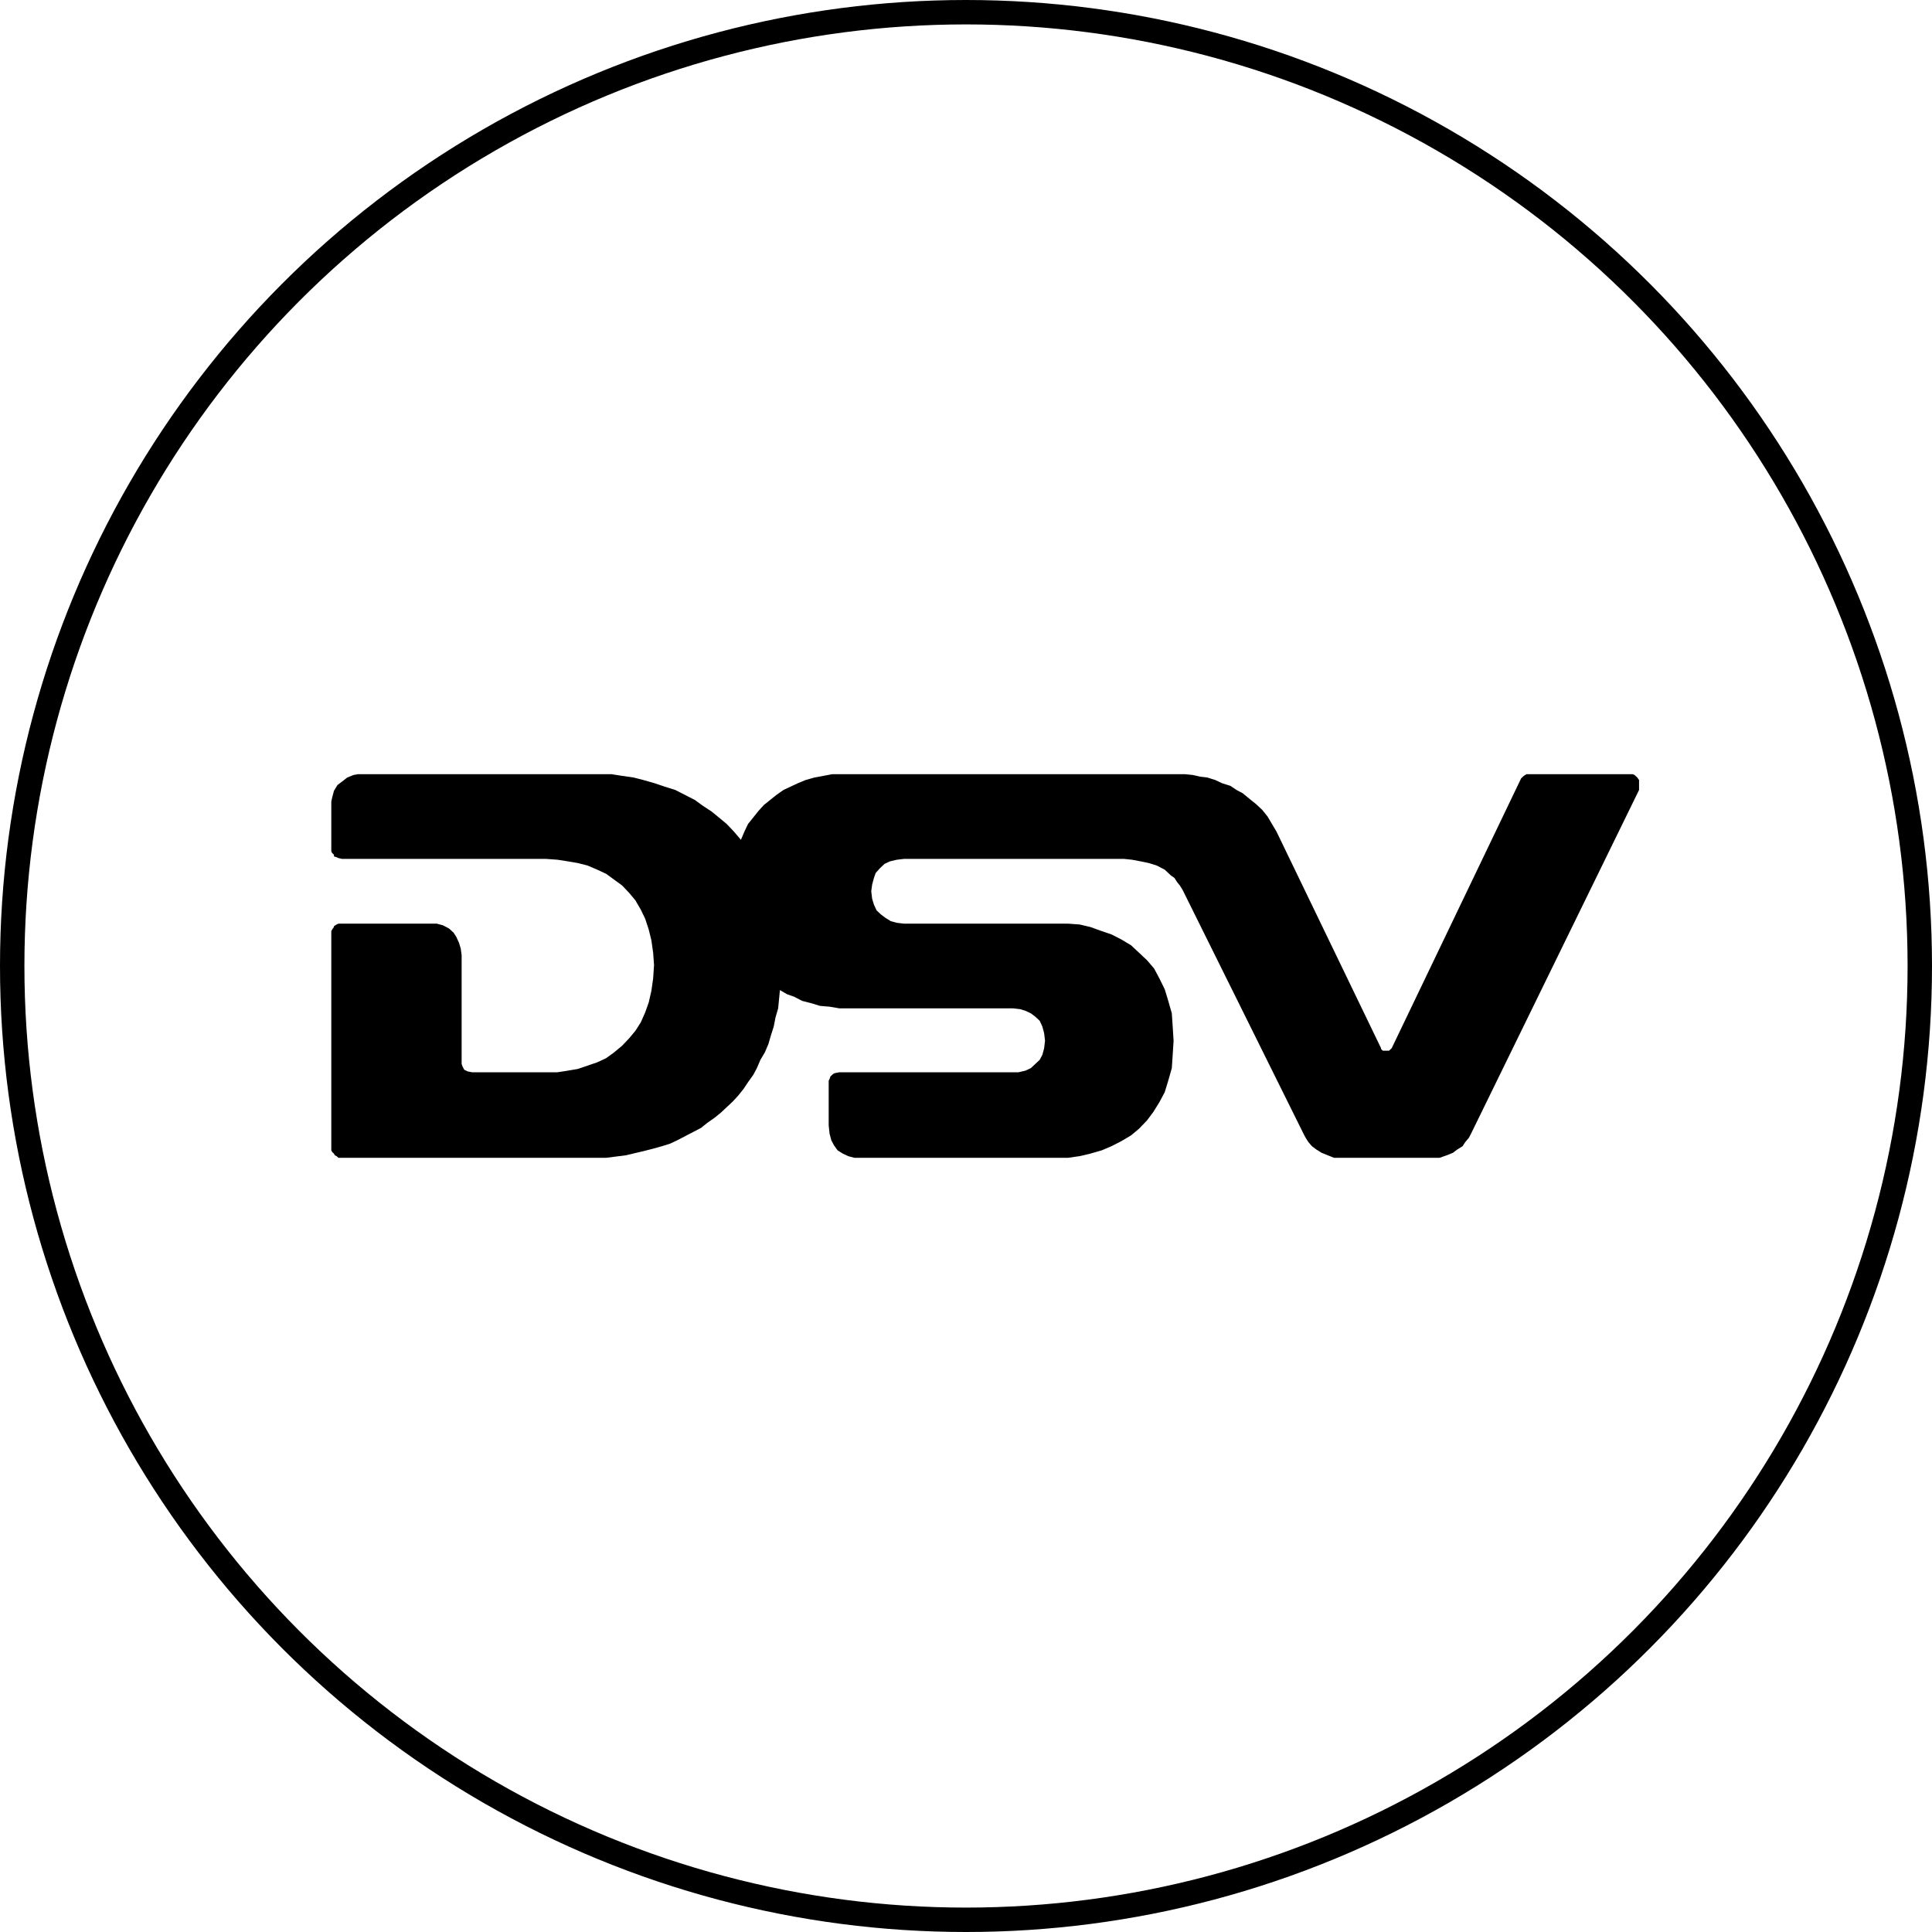
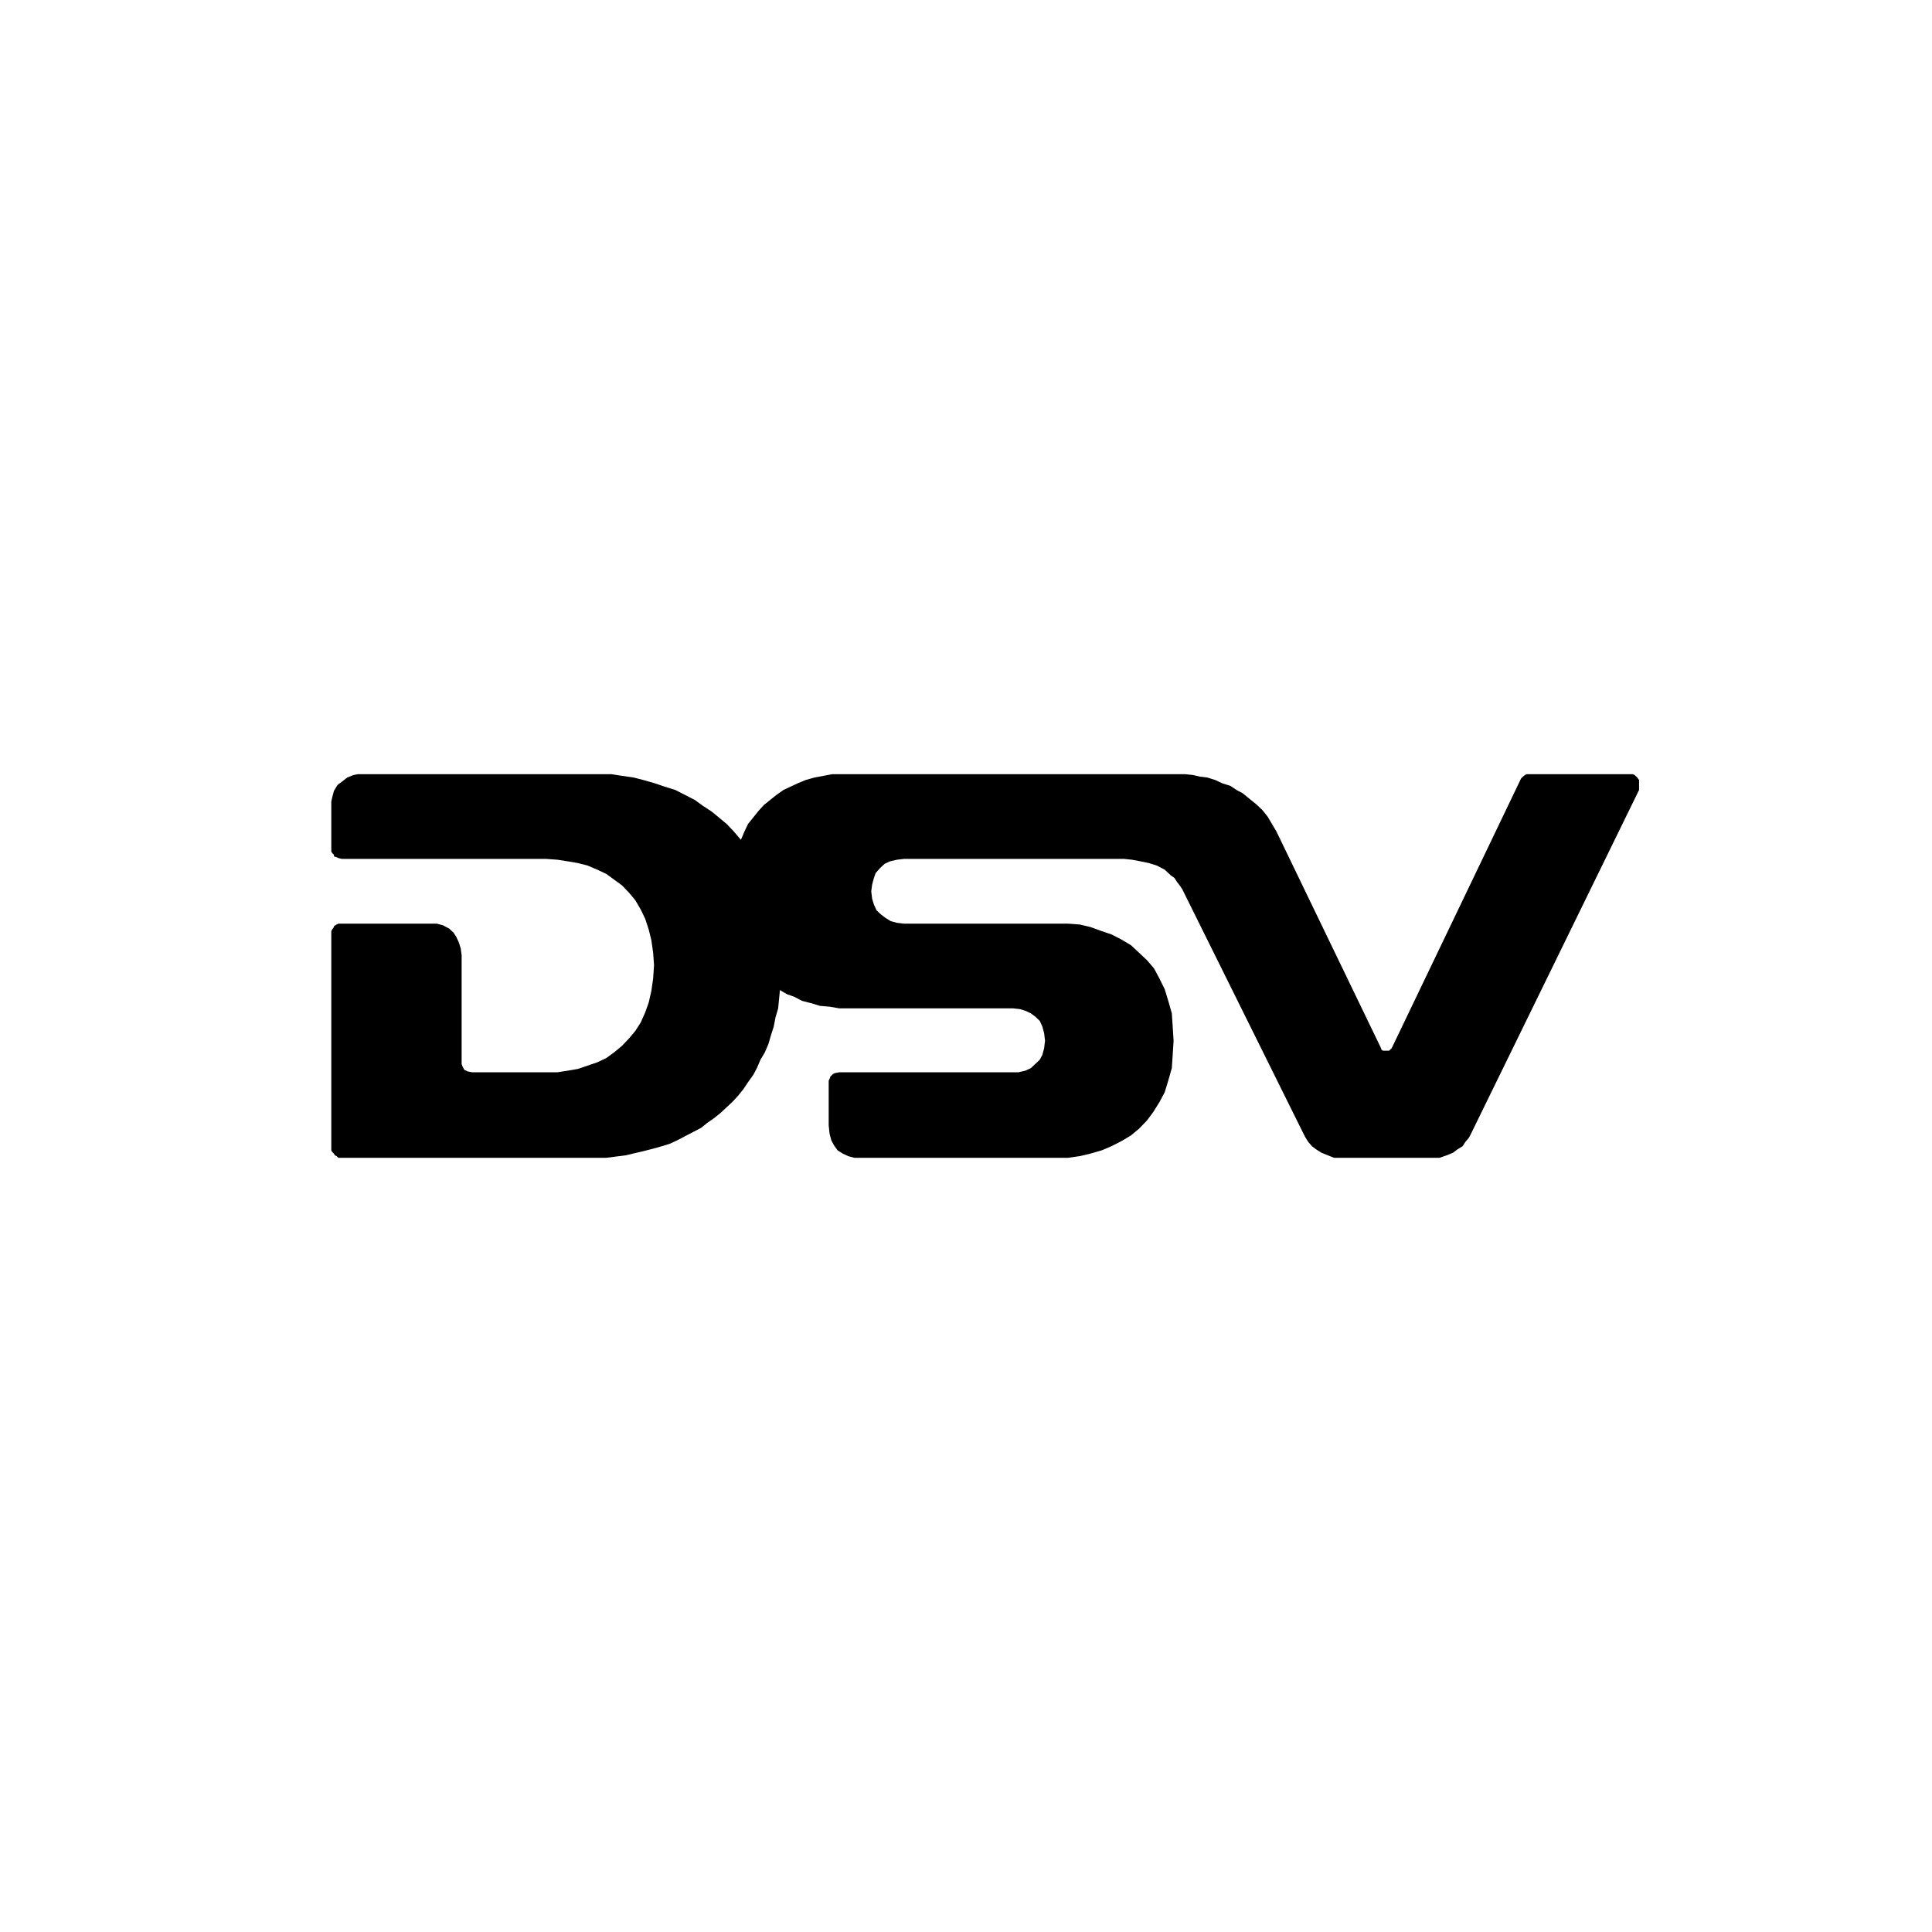
<svg xmlns="http://www.w3.org/2000/svg" width="554" height="554" viewBox="0 0 554 554" fill="none">
-   <circle cx="277" cy="277" r="273.5" stroke="black" stroke-width="7" />
  <path fill-rule="evenodd" clip-rule="evenodd" d="M421.695 325.333L421.187 326.285L420.17 327.476L419.407 328.666L417.881 329.619L416.611 330.571L414.83 331.286L412.796 332H382.543L380.763 331.286L378.983 330.571L377.458 329.619L376.187 328.666L375.17 327.476L374.407 326.285L373.898 325.333L339.068 255.095L338.305 253.904L337.543 252.952L336.78 251.761L335.763 251.047L333.983 249.38L331.695 248.191L329.407 247.476L327.119 247L324.576 246.523L322.289 246.286H259.237L257.204 246.523L255.17 247L253.644 247.713L252.373 248.905L251.102 250.333L250.593 251.761L250.085 253.666L249.83 255.571L250.085 257.714L250.593 259.381L251.356 261.047L252.628 262.238L253.898 263.19L255.424 264.143L257.204 264.619L259.237 264.857H306.271L309.576 265.095L312.628 265.81L315.932 267L318.729 267.952L321.526 269.381L324.322 271.048L326.611 273.19L328.898 275.333L330.932 277.714L332.458 280.571L333.983 283.666L335 287L336.017 290.572L336.271 294.381L336.526 298.428L336.271 302.476L336.017 306.286L335 309.857L333.983 313.191L332.458 316.048L330.678 318.905L328.898 321.285L326.611 323.666L324.322 325.571L321.526 327.238L318.729 328.666L315.932 329.857L312.628 330.809L309.576 331.524L306.271 332H245L243.221 331.524L241.695 330.809L240.17 329.857L239.152 328.428L238.389 327L237.881 325.095L237.627 322.714V309.857L237.881 309.381L238.135 308.667L238.644 308.19L238.898 307.952L239.407 307.714L240.678 307.476H292.034L294.068 307L295.593 306.286L296.865 305.095L298.135 303.904L298.898 302.476L299.407 300.571L299.661 298.428L299.407 296.285L298.898 294.381L298.135 292.715L296.865 291.524L295.593 290.572L294.068 289.857L292.543 289.381L290.509 289.143H240.678L237.881 288.667L235.085 288.429L232.797 287.714L230 287L227.711 285.809L225.678 285.095L223.644 283.905L223.135 289.143L222.373 291.762L221.865 294.381L221.102 296.761L220.339 299.38L219.322 301.761L218.05 303.904L217.034 306.286L216.017 308.19L214.491 310.333L213.22 312.238L211.695 314.143L210.17 315.81L208.389 317.477L206.611 319.142L204.83 320.571L202.796 321.999L201.017 323.428L198.729 324.619L196.441 325.809L194.152 327L192.119 327.952L189.83 328.666L187.289 329.381L184.491 330.095L179.407 331.286L173.813 332H97.034L96.525 331.524L96.017 331.286L95.763 330.809L95.254 330.333L95 329.857V267L95.254 266.524L95.763 265.81V265.571L96.525 265.095L97.034 264.857H125.254L127.034 265.333L128.813 266.286L130.085 267.476L130.848 268.667L131.611 270.332L132.119 272L132.373 273.904V305.095L132.628 305.809L132.881 306.286L133.135 306.762L133.644 307L134.152 307.238L135.424 307.476H159.83L162.881 307L165.678 306.524L171.271 304.619L173.813 303.428L176.102 301.761L178.389 299.857L180.424 297.714L182.204 295.572L183.729 293.191L185 290.333L186.017 287.476L186.78 284.143L187.289 280.571L187.543 276.761L187.289 273.19L186.78 269.619L186.017 266.524L185 263.428L183.729 260.809L182.204 258.19L180.424 256.047L178.389 253.904L176.102 252.237L173.813 250.571L171.271 249.38L168.474 248.191L165.678 247.476L162.881 247L159.83 246.523L156.526 246.286H98.051L97.034 246.048L96.525 245.81L95.763 245.572V245.095L95.254 244.619L95 244.143V229.856L95.254 228.666L95.763 226.761L96.78 225.095L98.051 224.143L99.576 222.952L101.356 222.238L102.627 222H175.339L178.389 222.476L181.695 222.952L184.491 223.667L187.797 224.619L190.593 225.57L193.644 226.523L196.441 227.952L199.237 229.38L201.526 231.047L204.068 232.714L206.102 234.38L208.389 236.285L210.424 238.428L212.458 240.809L213.474 238.428L214.491 236.285L216.017 234.38L217.543 232.476L219.068 230.809L220.848 229.38L222.628 227.952L224.661 226.523L226.695 225.57L228.729 224.619L231.017 223.667L233.559 222.952L236.102 222.476L238.644 222H339.83L342.119 222.238L344.152 222.714L346.187 222.952L348.474 223.667L350.509 224.619L352.796 225.334L354.576 226.523L356.356 227.475L358.389 229.142L360.17 230.571L361.95 232.237L363.474 234.142L364.746 236.285L366.017 238.428L396.017 300.571V300.809L396.526 301.285H398.305L398.813 300.809L399.068 300.571L436.187 223.191L436.95 222.476L437.712 222H438.729H468.22L468.728 222.238L469.491 222.952L470 223.667V226.523L421.695 325.333Z" fill="black" />
</svg>